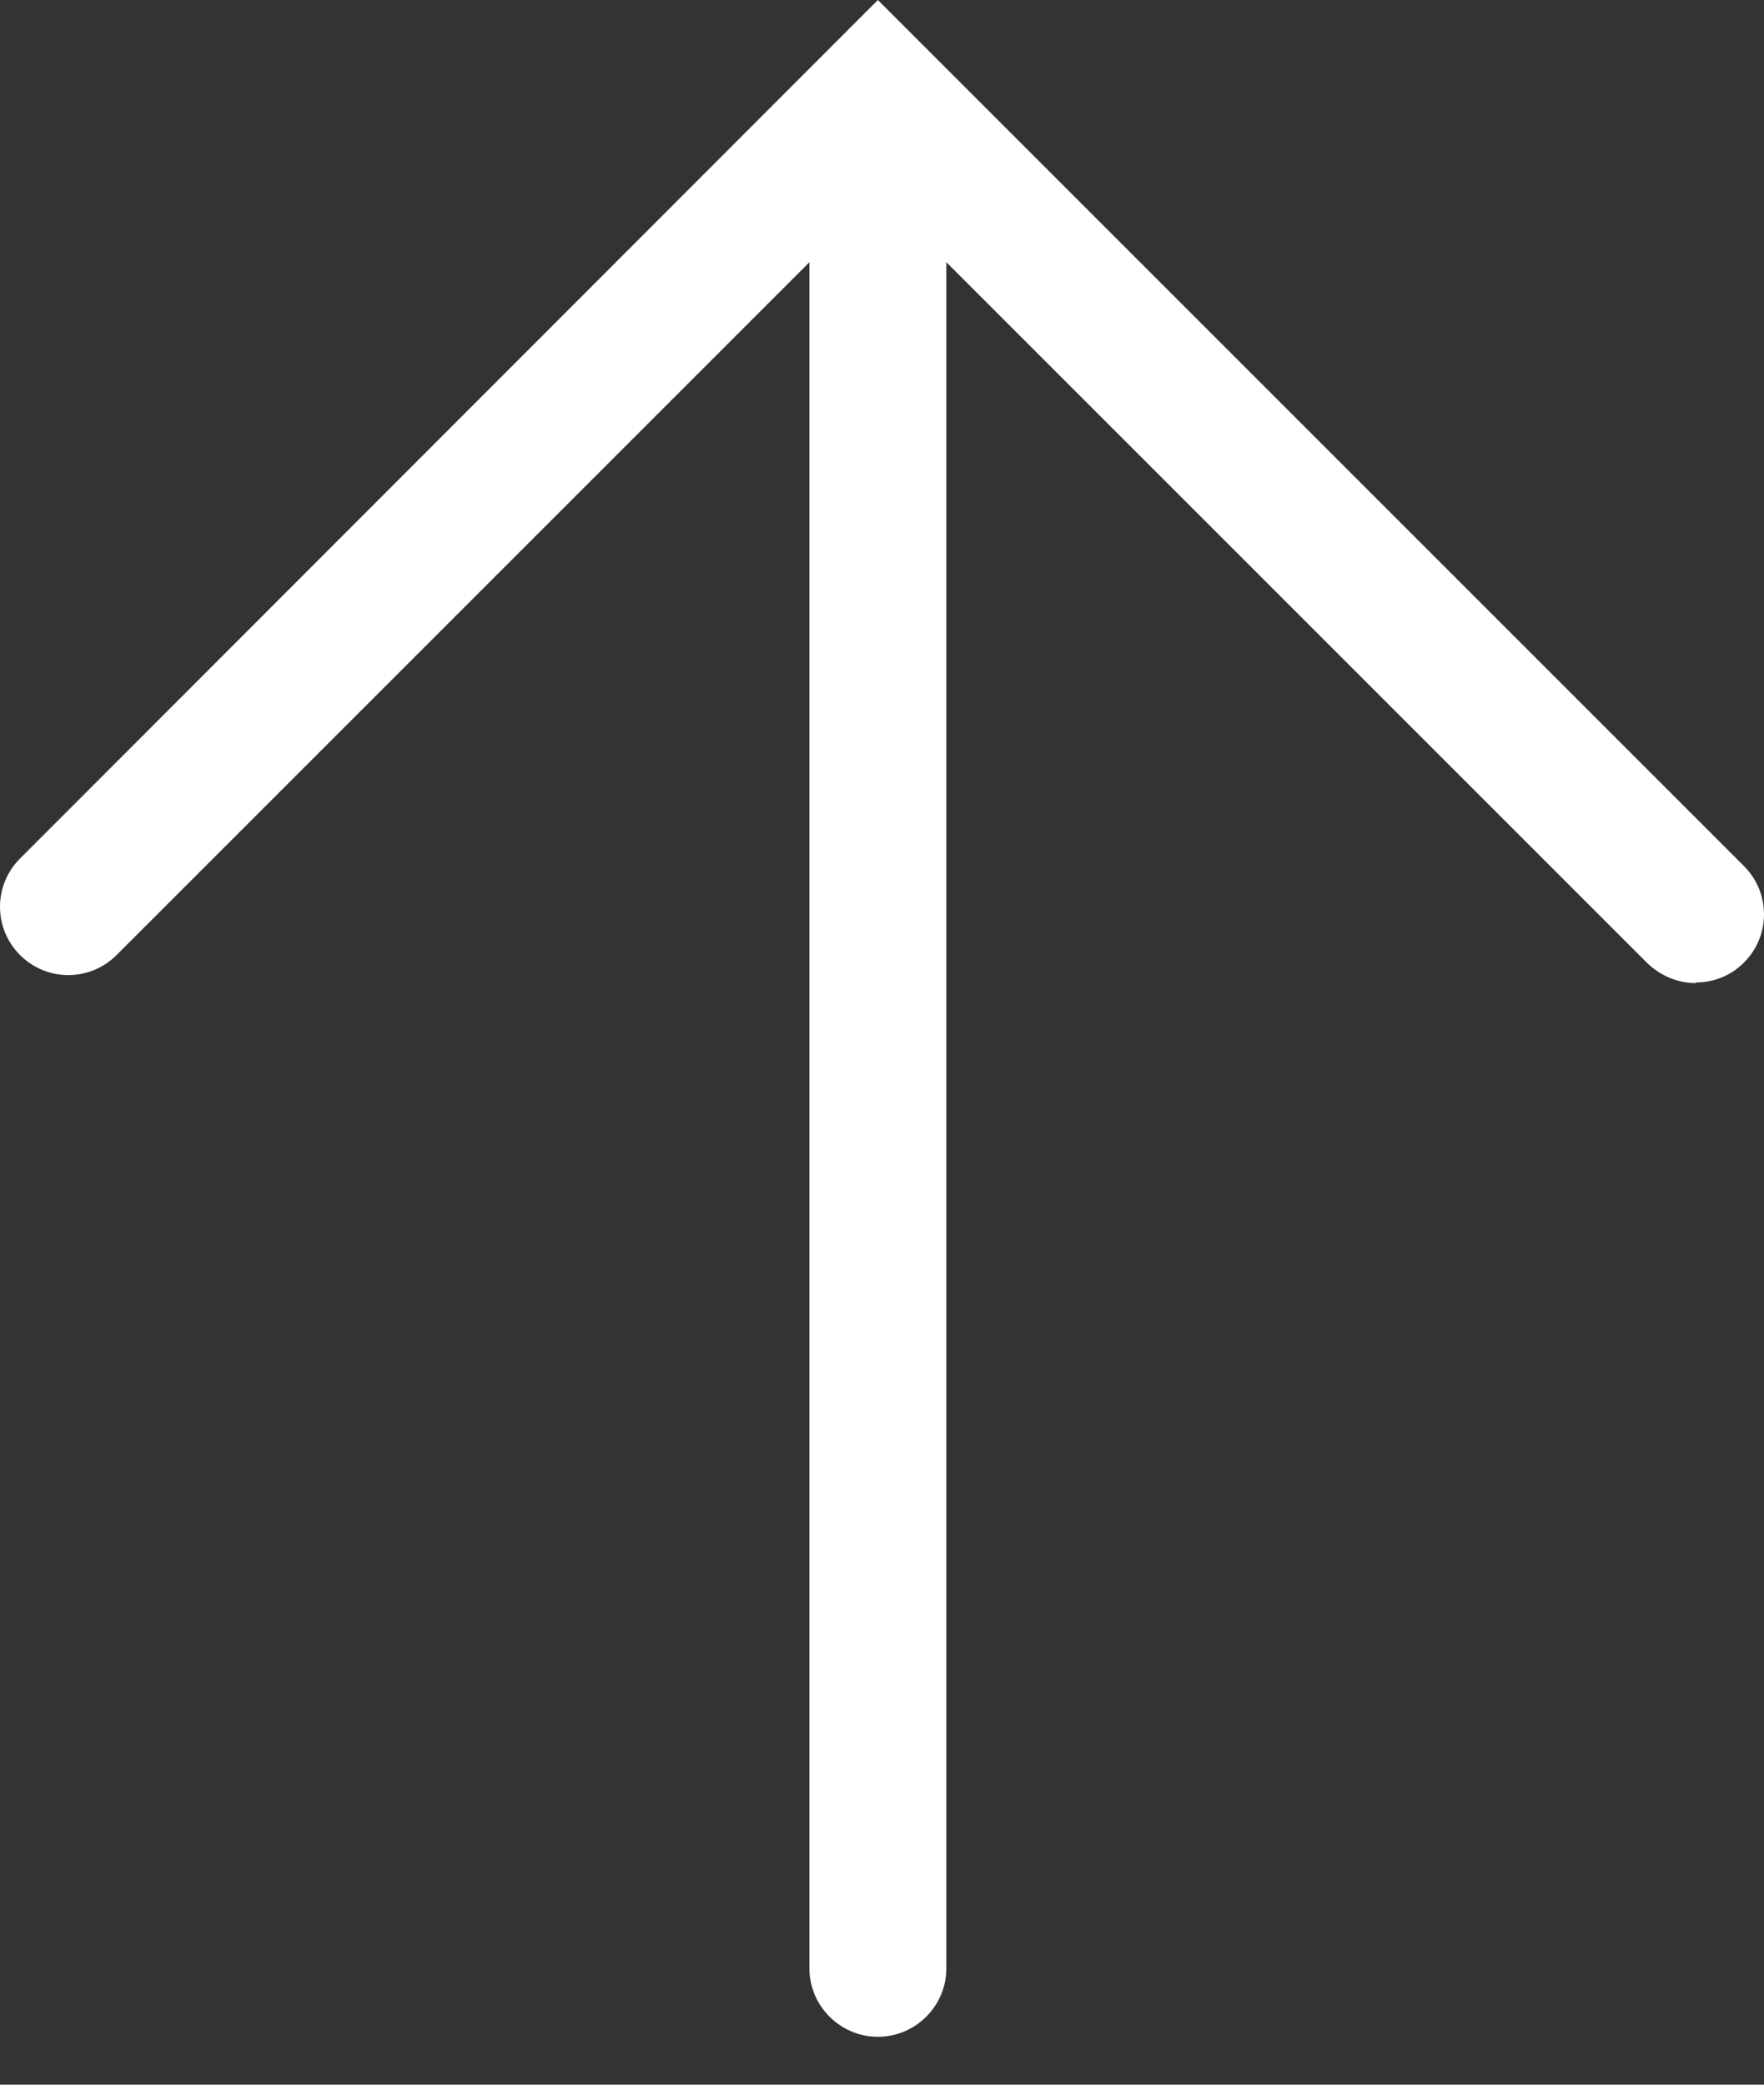
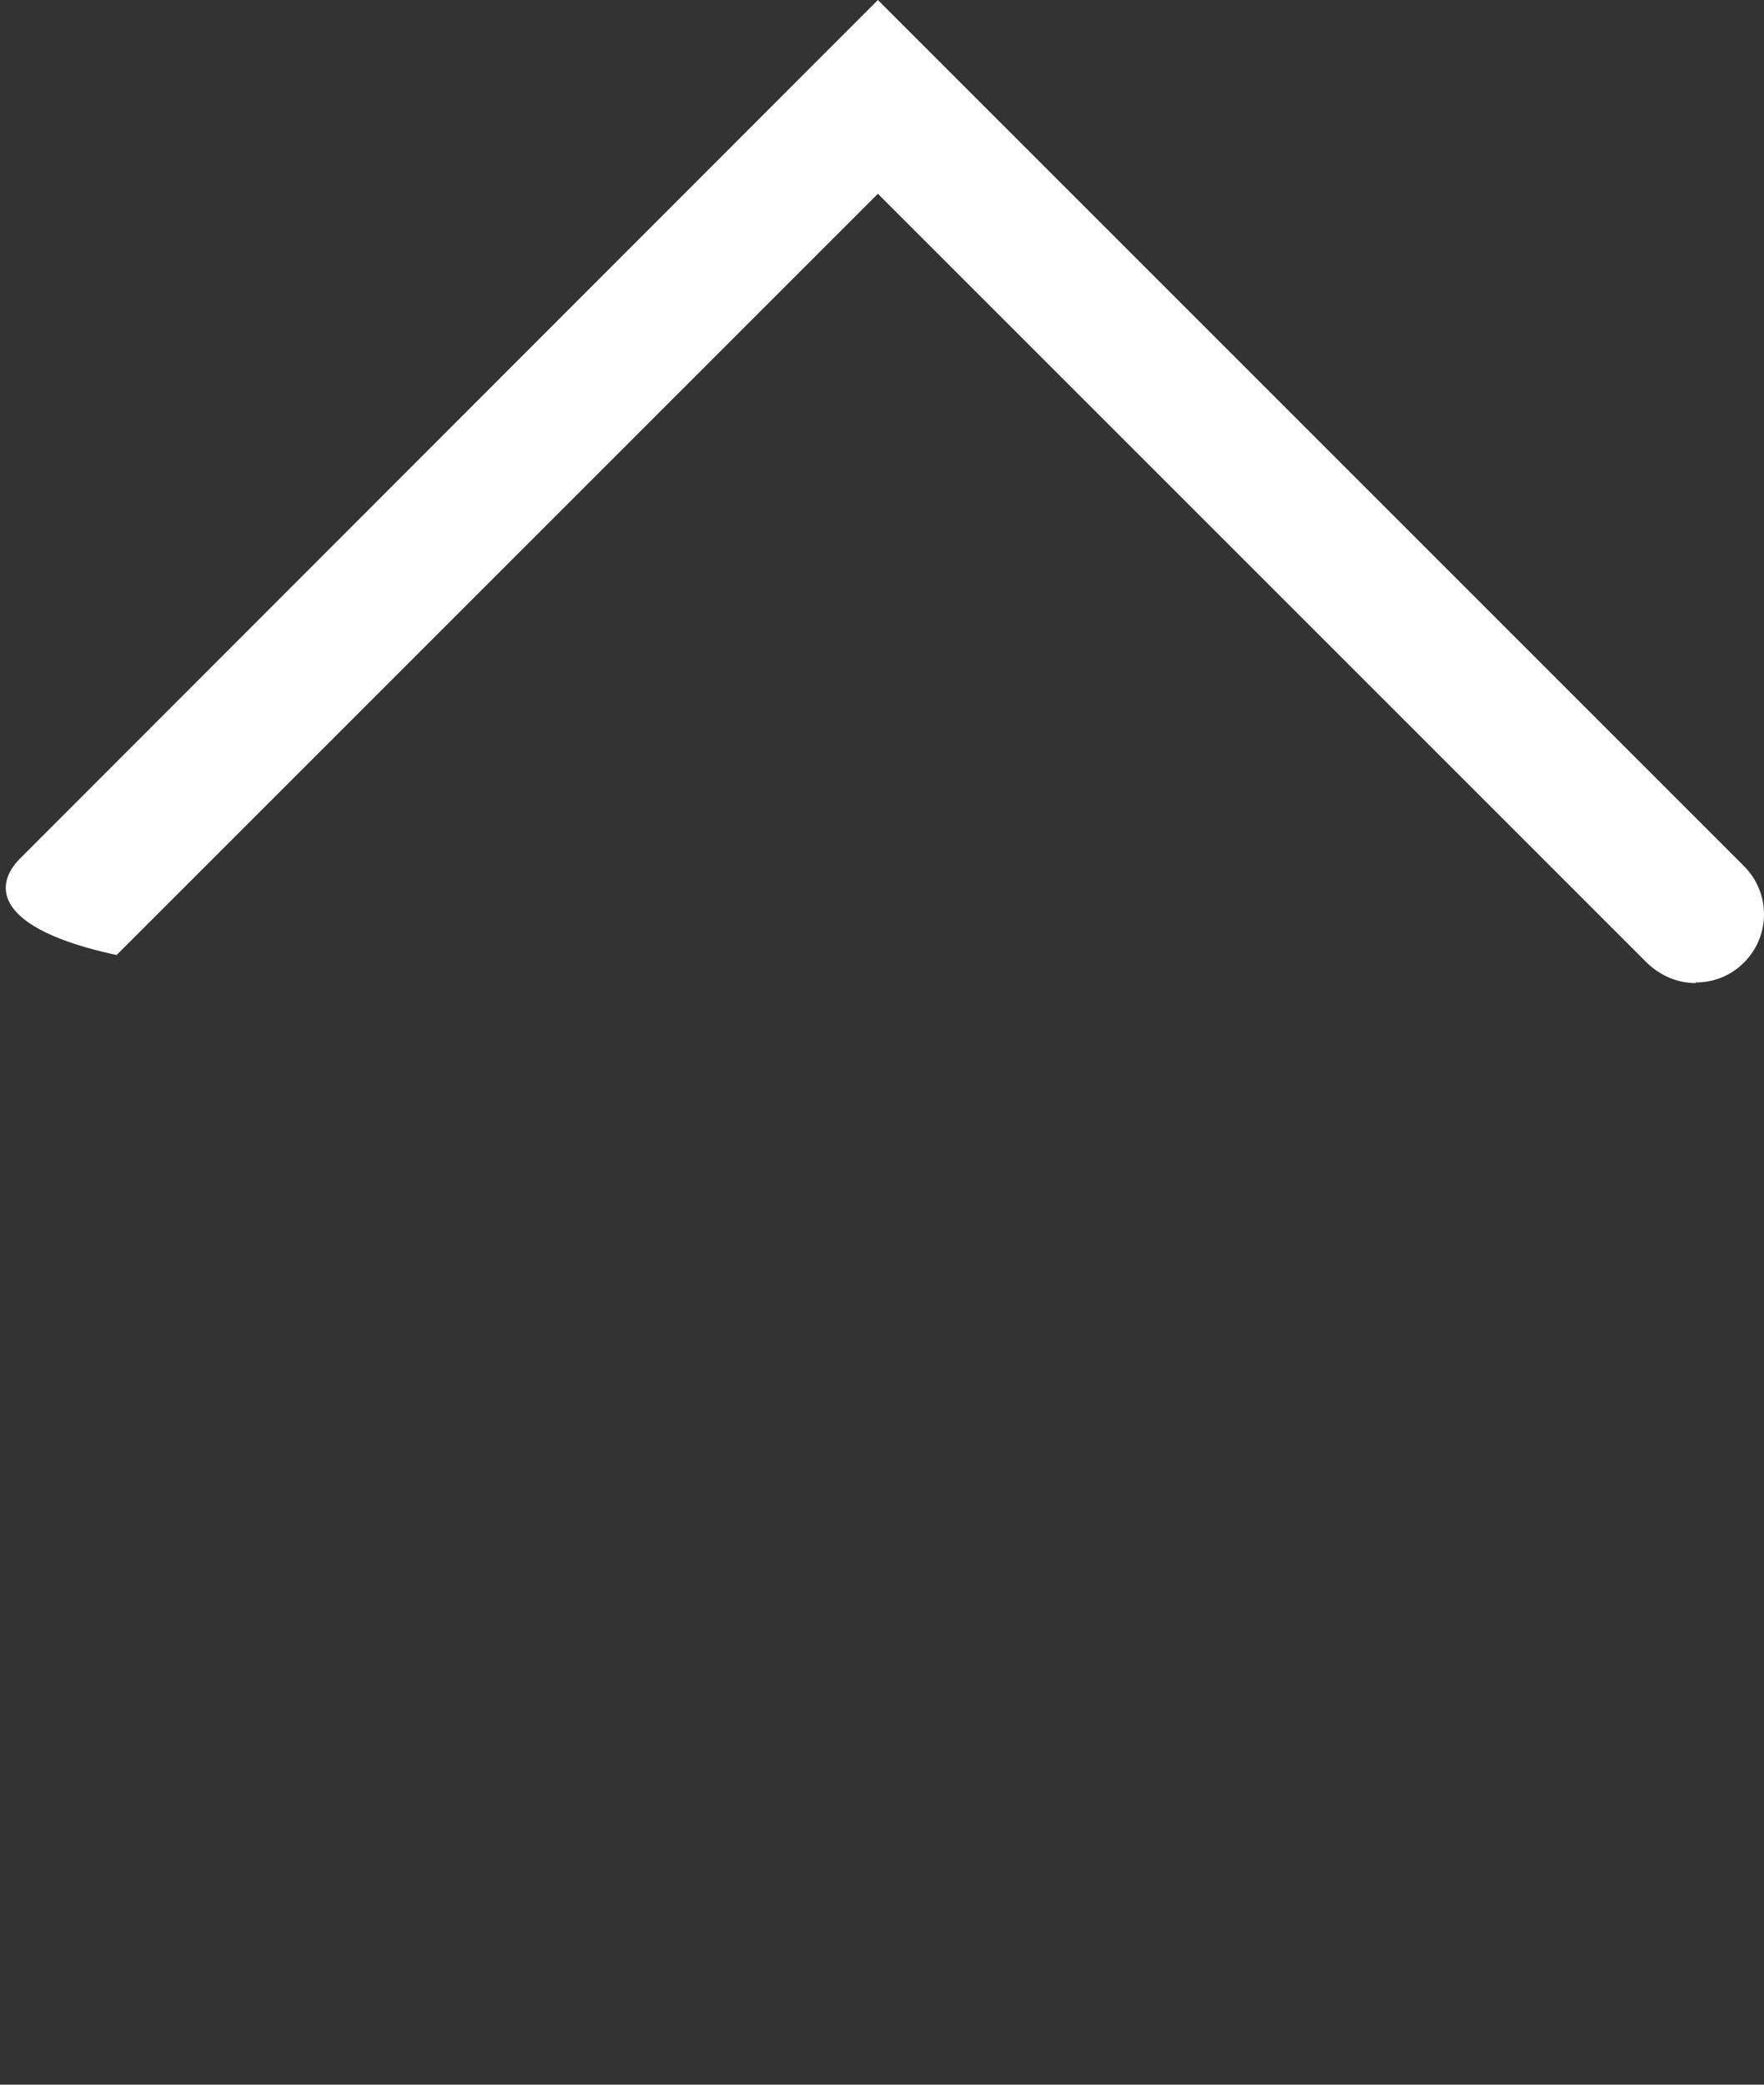
<svg xmlns="http://www.w3.org/2000/svg" width="33" height="39" viewBox="0 0 33 39" fill="none">
  <rect x="0" y="0" width="33" height="39" fill="#333333" stroke="none" />
-   <path d="M31.729 18.392C31.396 18.392 31.076 18.264 30.819 18.021L16.423 3.625L2.181 17.867C1.681 18.367 0.874 18.367 0.375 17.867C-0.125 17.368 -0.125 16.561 0.375 16.061L16.423 0L32.625 16.202C33.125 16.702 33.125 17.509 32.625 18.008C32.369 18.264 32.049 18.38 31.716 18.38L31.729 18.392Z" fill="white" />
-   <path d="M16.423 38.104C15.719 38.104 15.142 37.528 15.142 36.823V2.882C15.142 2.177 15.719 1.601 16.423 1.601C17.128 1.601 17.704 2.177 17.704 2.882V36.823C17.704 37.528 17.128 38.104 16.423 38.104Z" fill="white" />
+   <path d="M31.729 18.392C31.396 18.392 31.076 18.264 30.819 18.021L16.423 3.625L2.181 17.867C-0.125 17.368 -0.125 16.561 0.375 16.061L16.423 0L32.625 16.202C33.125 16.702 33.125 17.509 32.625 18.008C32.369 18.264 32.049 18.38 31.716 18.38L31.729 18.392Z" fill="white" />
</svg>